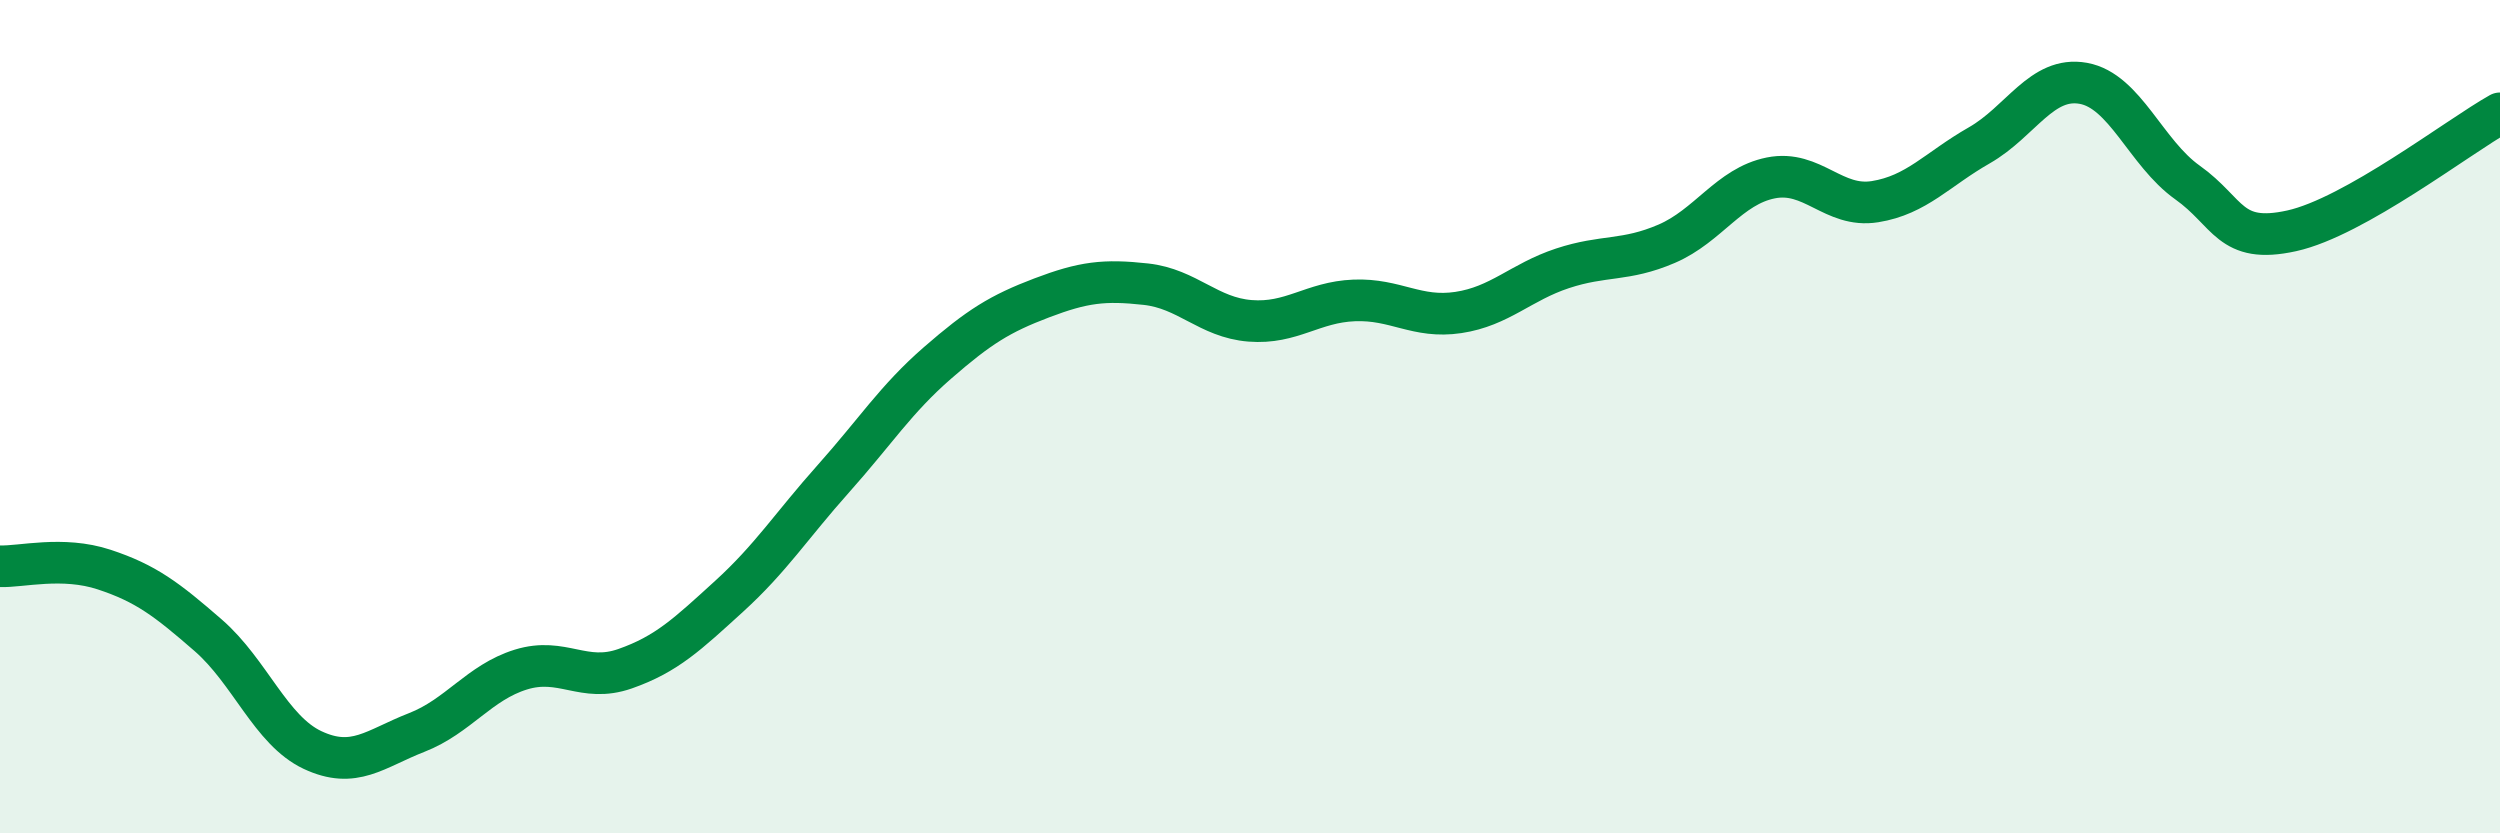
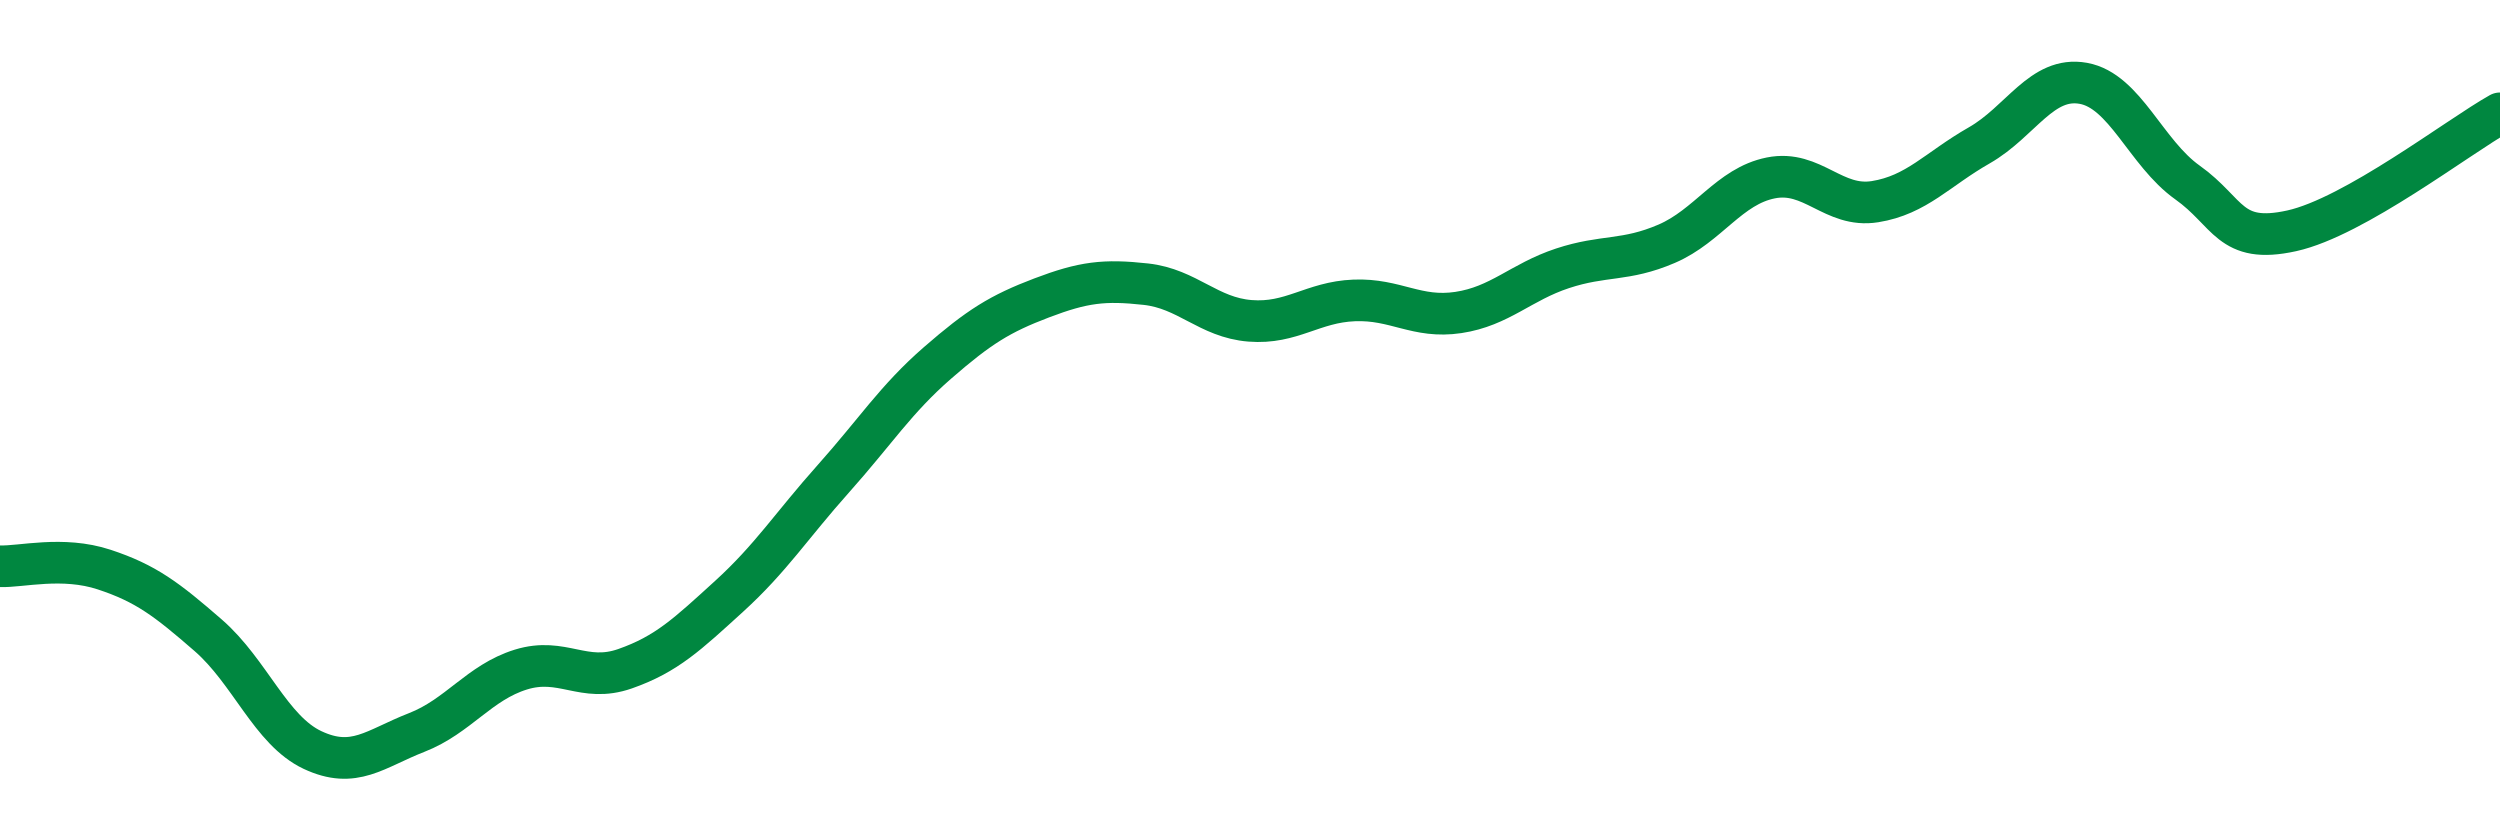
<svg xmlns="http://www.w3.org/2000/svg" width="60" height="20" viewBox="0 0 60 20">
-   <path d="M 0,13.59 C 0.5,13.61 1.5,13.34 2.5,13.67 C 3.5,14 4,14.38 5,15.25 C 6,16.12 6.5,17.53 7.5,18 C 8.5,18.47 9,17.97 10,17.58 C 11,17.19 11.5,16.38 12.5,16.07 C 13.5,15.76 14,16.4 15,16.05 C 16,15.7 16.5,15.22 17.5,14.31 C 18.5,13.4 19,12.61 20,11.49 C 21,10.37 21.5,9.58 22.5,8.71 C 23.5,7.84 24,7.53 25,7.15 C 26,6.77 26.5,6.71 27.5,6.82 C 28.5,6.93 29,7.62 30,7.7 C 31,7.78 31.5,7.25 32.5,7.21 C 33.5,7.17 34,7.65 35,7.5 C 36,7.35 36.5,6.77 37.5,6.44 C 38.5,6.11 39,6.28 40,5.85 C 41,5.42 41.5,4.47 42.5,4.27 C 43.5,4.07 44,5 45,4.84 C 46,4.68 46.5,4.06 47.5,3.49 C 48.5,2.92 49,1.82 50,2 C 51,2.18 51.5,3.67 52.5,4.38 C 53.5,5.09 53.5,5.87 55,5.54 C 56.5,5.21 59,3.28 60,2.72L60 20L0 20Z" fill="#008740" opacity="0.1" stroke-linecap="round" stroke-linejoin="round" />
  <path d="M 0,13.59 C 0.5,13.61 1.5,13.34 2.5,13.67 C 3.5,14 4,14.38 5,15.25 C 6,16.12 6.5,17.53 7.5,18 C 8.5,18.47 9,17.97 10,17.58 C 11,17.19 11.5,16.38 12.5,16.07 C 13.5,15.76 14,16.4 15,16.05 C 16,15.7 16.5,15.22 17.5,14.31 C 18.5,13.4 19,12.61 20,11.49 C 21,10.37 21.5,9.58 22.5,8.71 C 23.5,7.84 24,7.53 25,7.15 C 26,6.77 26.5,6.71 27.5,6.82 C 28.5,6.93 29,7.62 30,7.7 C 31,7.78 31.5,7.25 32.5,7.21 C 33.5,7.17 34,7.65 35,7.5 C 36,7.35 36.5,6.77 37.5,6.44 C 38.5,6.11 39,6.28 40,5.85 C 41,5.42 41.5,4.47 42.5,4.27 C 43.5,4.07 44,5 45,4.84 C 46,4.68 46.5,4.06 47.5,3.49 C 48.5,2.92 49,1.82 50,2 C 51,2.18 51.5,3.67 52.5,4.38 C 53.5,5.09 53.5,5.87 55,5.54 C 56.5,5.21 59,3.28 60,2.72" stroke="#008740" stroke-width="1" fill="none" stroke-linecap="round" stroke-linejoin="round" />
</svg>